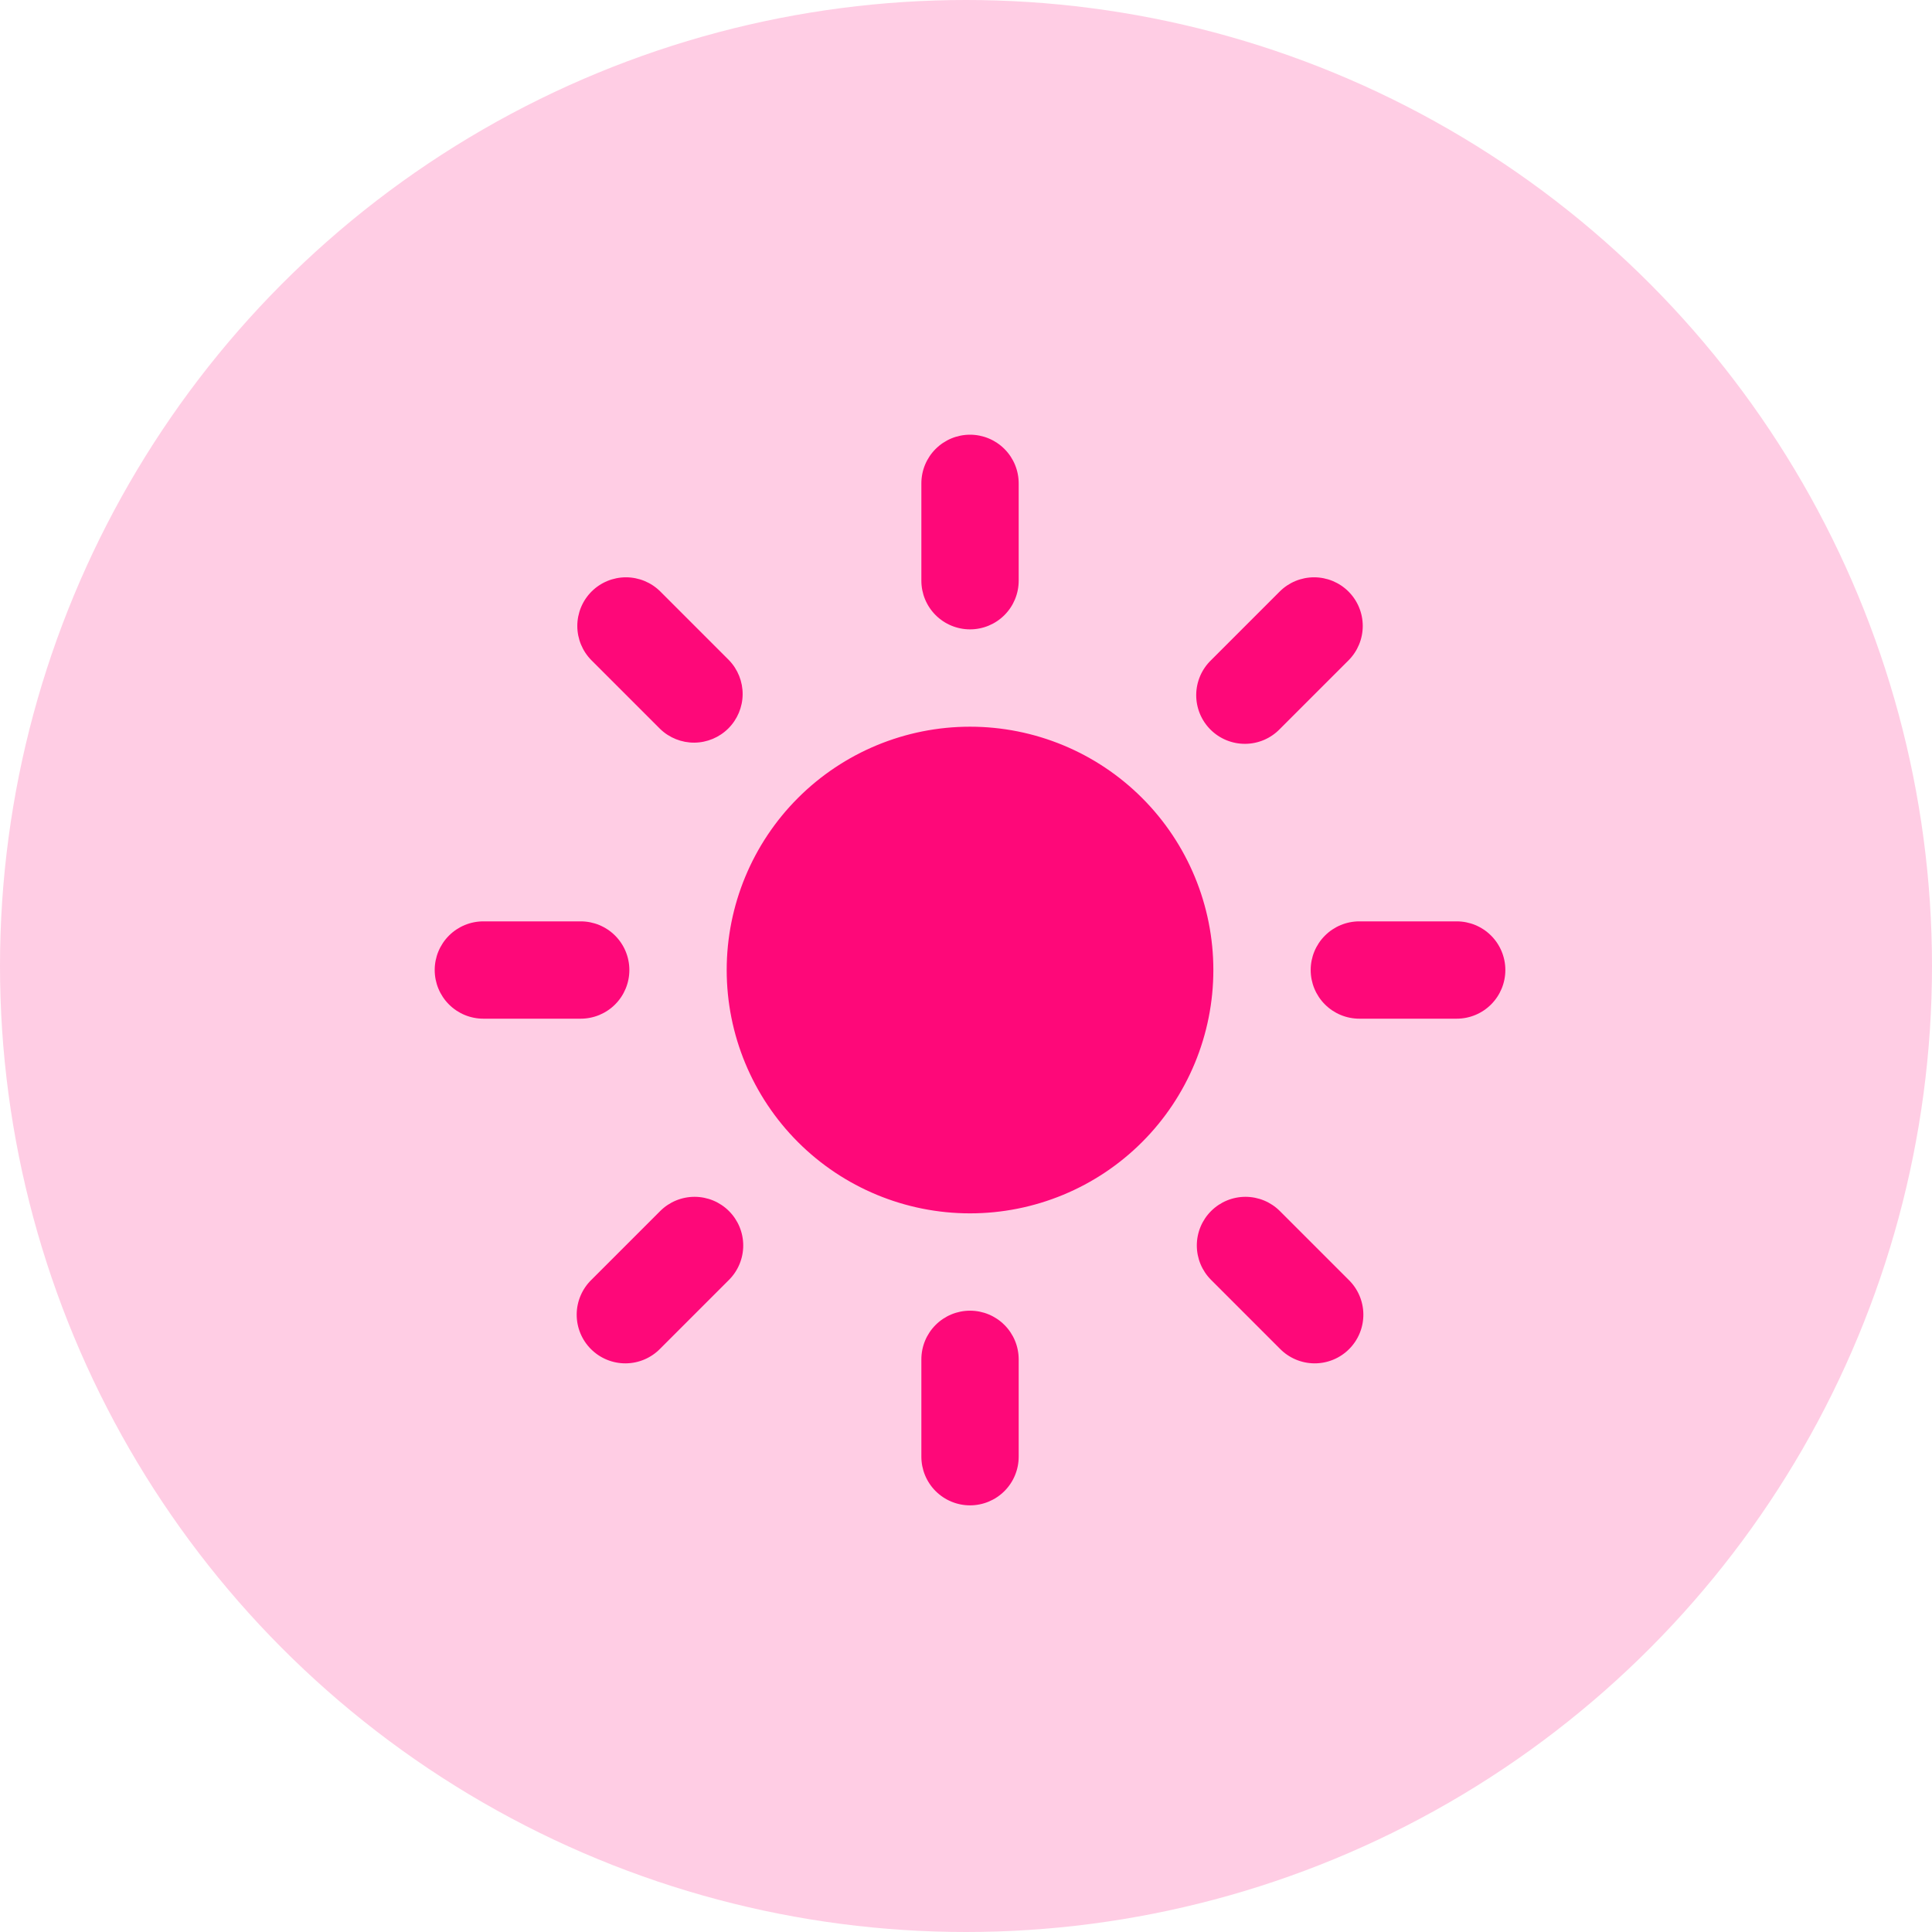
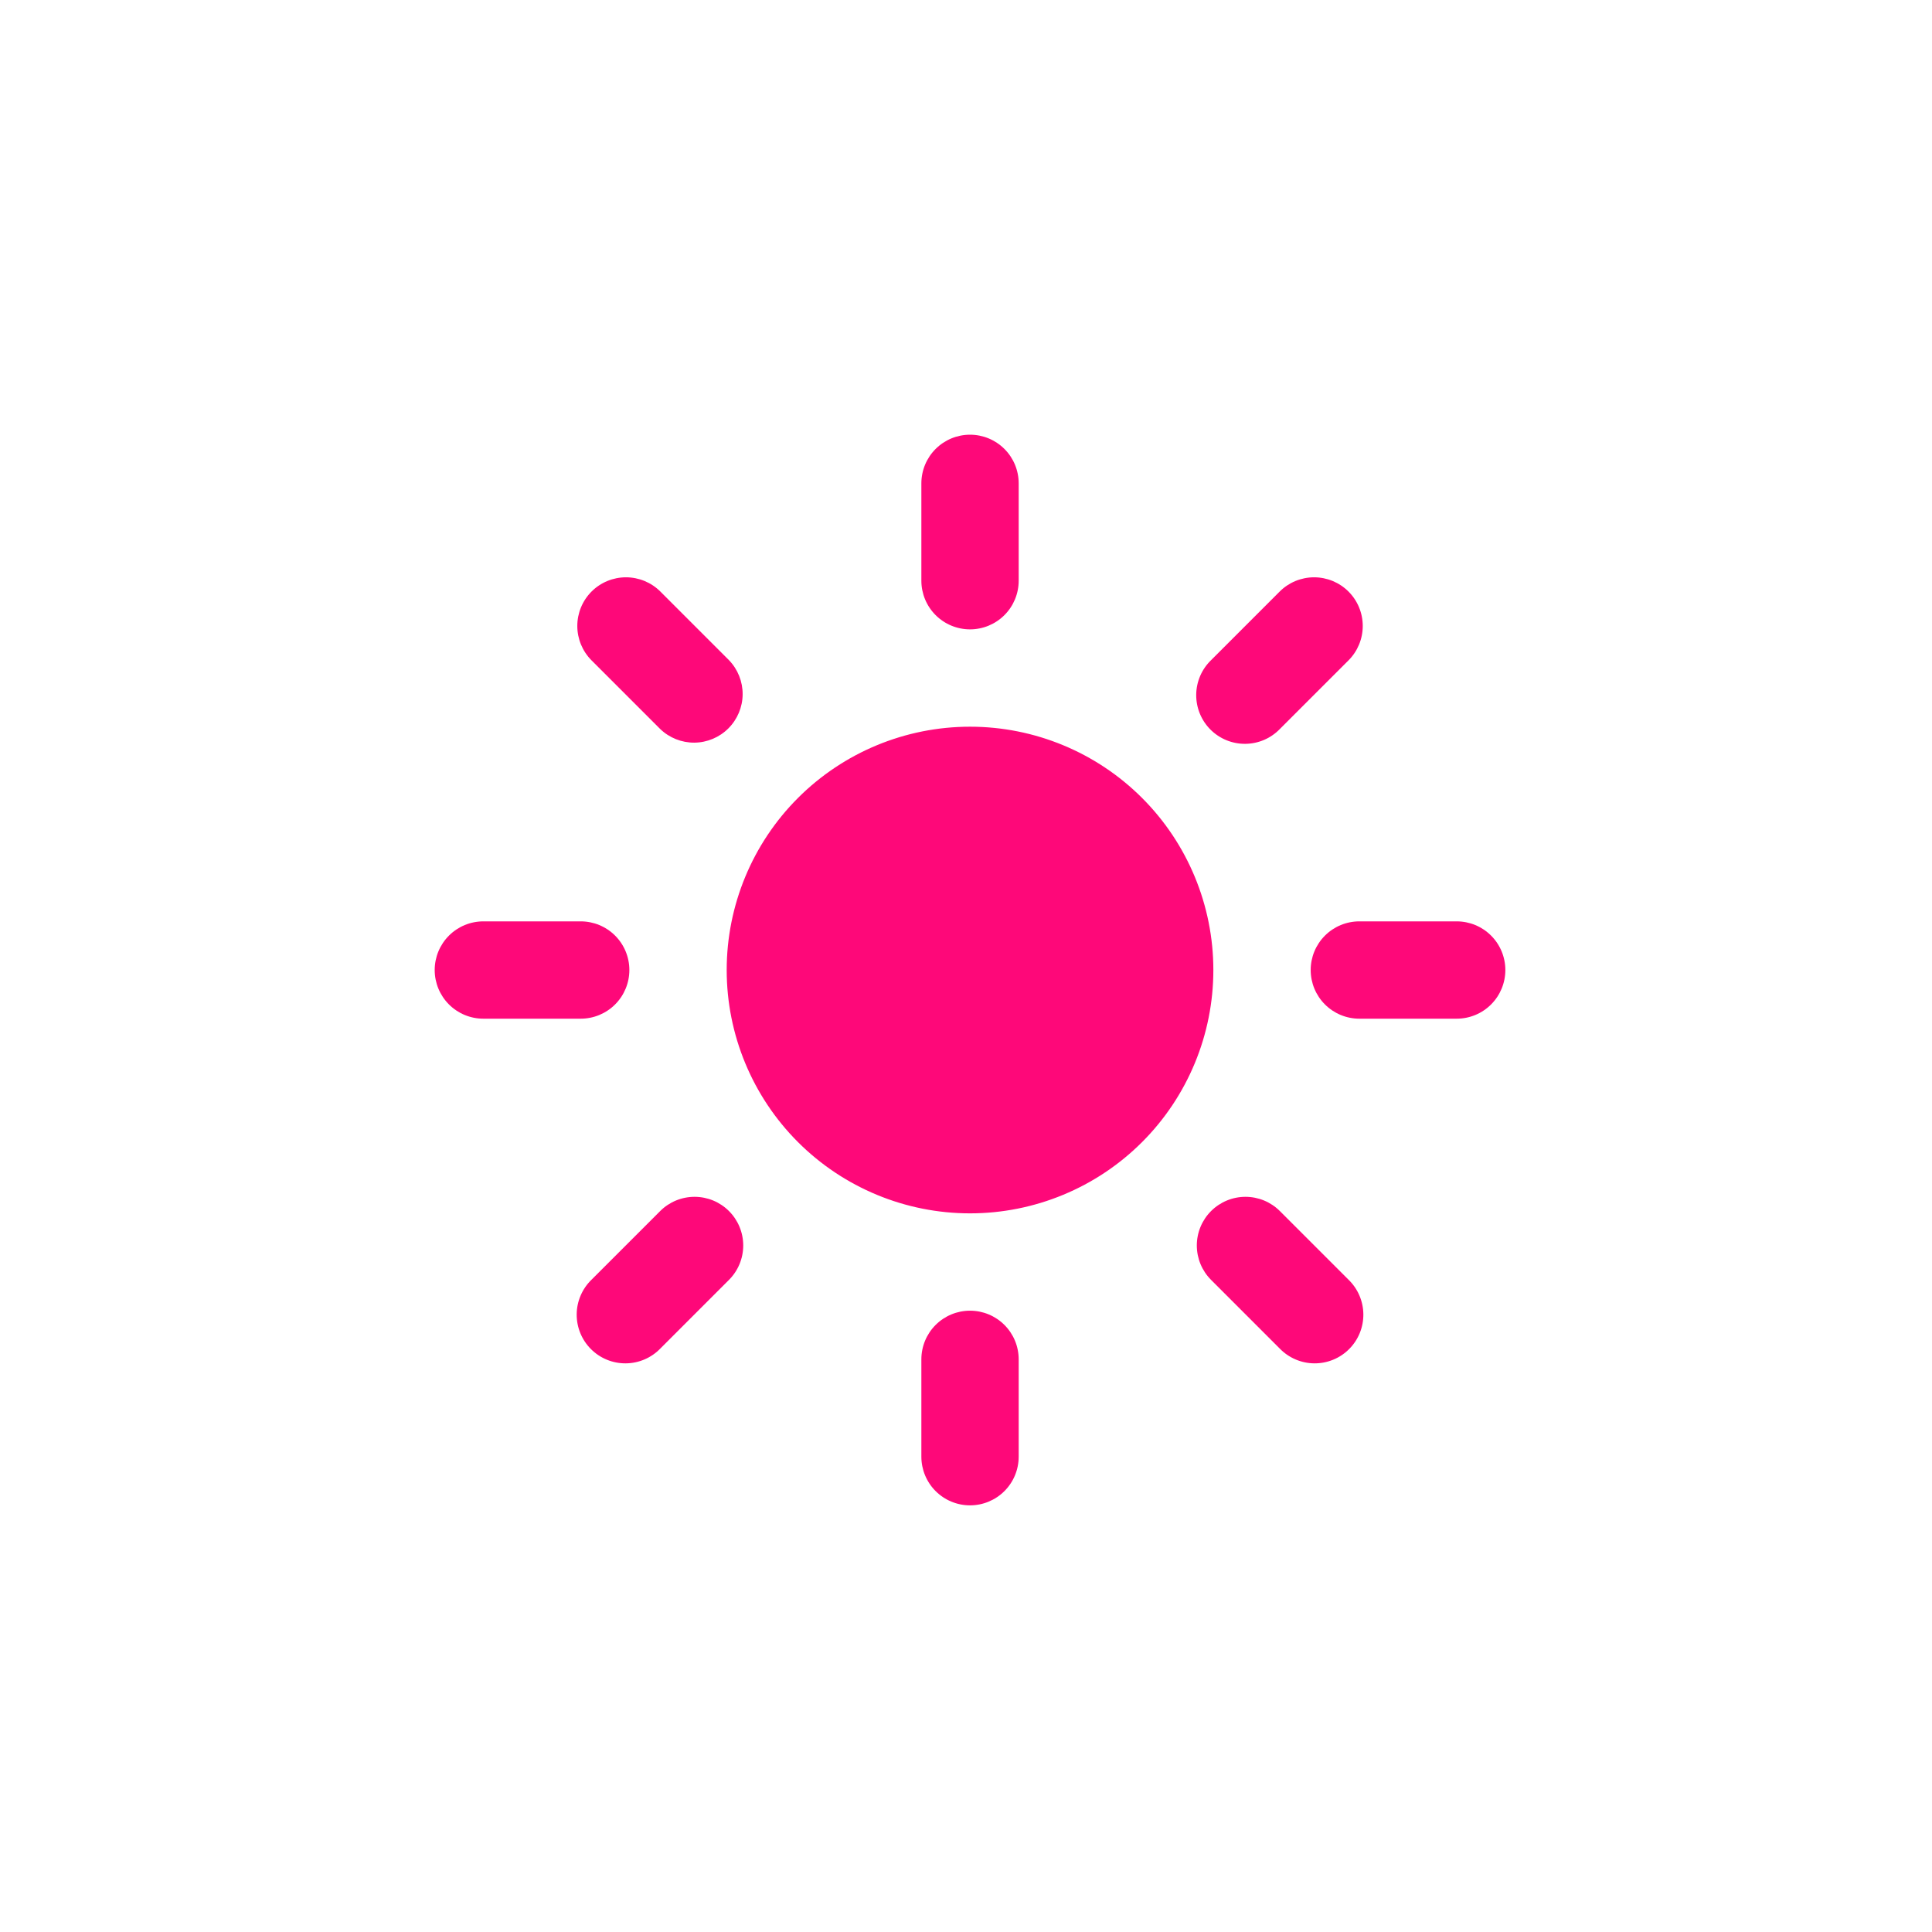
<svg xmlns="http://www.w3.org/2000/svg" width="240" height="240" viewBox="0 0 240 240" fill="none">
-   <circle cx="120" cy="120" r="120" fill="#FE0879" fill-opacity="0.2" />
  <path d="M120.5 54C122.103 54 123.641 54.637 124.775 55.771C125.909 56.904 126.545 58.442 126.545 60.045V72.136C126.545 73.74 125.909 75.277 124.775 76.411C123.641 77.545 122.103 78.182 120.5 78.182C118.897 78.182 117.359 77.545 116.225 76.411C115.091 75.277 114.455 73.74 114.455 72.136V60.045C114.455 58.442 115.091 56.904 116.225 55.771C117.359 54.637 118.897 54 120.5 54ZM120.5 162.818C122.103 162.818 123.641 163.455 124.775 164.589C125.909 165.723 126.545 167.26 126.545 168.864V180.955C126.545 182.558 125.909 184.096 124.775 185.229C123.641 186.363 122.103 187 120.5 187C118.897 187 117.359 186.363 116.225 185.229C115.091 184.096 114.455 182.558 114.455 180.955V168.864C114.455 167.26 115.091 165.723 116.225 164.589C117.359 163.455 118.897 162.818 120.5 162.818ZM54 120.5C54 118.897 54.637 117.359 55.771 116.225C56.904 115.091 58.442 114.455 60.045 114.455H72.136C73.74 114.455 75.277 115.091 76.411 116.225C77.545 117.359 78.182 118.897 78.182 120.5C78.182 122.103 77.545 123.641 76.411 124.775C75.277 125.909 73.74 126.545 72.136 126.545H60.045C58.442 126.545 56.904 125.909 55.771 124.775C54.637 123.641 54 122.103 54 120.5ZM162.818 120.5C162.818 118.897 163.455 117.359 164.589 116.225C165.723 115.091 167.26 114.455 168.864 114.455H180.955C182.558 114.455 184.096 115.091 185.229 116.225C186.363 117.359 187 118.897 187 120.5C187 122.103 186.363 123.641 185.229 124.775C184.096 125.909 182.558 126.545 180.955 126.545H168.864C167.26 126.545 165.723 125.909 164.589 124.775C163.455 123.641 162.818 122.103 162.818 120.5ZM90.557 150.443C91.69 151.577 92.327 153.114 92.327 154.717C92.327 156.32 91.69 157.858 90.557 158.991L82.033 167.516C81.475 168.093 80.808 168.553 80.07 168.87C79.333 169.187 78.54 169.354 77.737 169.361C76.934 169.368 76.138 169.215 75.395 168.911C74.652 168.607 73.977 168.158 73.41 167.59C72.842 167.023 72.393 166.348 72.089 165.605C71.785 164.862 71.632 164.066 71.639 163.263C71.646 162.46 71.813 161.667 72.13 160.93C72.447 160.192 72.907 159.525 73.484 158.967L82.009 150.443C83.142 149.31 84.68 148.673 86.283 148.673C87.886 148.673 89.423 149.31 90.557 150.443ZM167.516 73.484C168.649 74.618 169.286 76.156 169.286 77.759C169.286 79.362 168.649 80.899 167.516 82.033L158.991 90.557C158.434 91.134 157.767 91.595 157.029 91.912C156.292 92.228 155.498 92.395 154.696 92.402C153.893 92.409 153.097 92.256 152.354 91.952C151.611 91.648 150.936 91.199 150.368 90.632C149.801 90.064 149.352 89.389 149.048 88.646C148.744 87.903 148.591 87.107 148.598 86.305C148.605 85.502 148.772 84.709 149.088 83.971C149.405 83.233 149.866 82.566 150.443 82.009L158.967 73.484C160.101 72.351 161.638 71.715 163.241 71.715C164.844 71.715 166.382 72.351 167.516 73.484ZM150.443 150.443C151.577 149.31 153.114 148.673 154.717 148.673C156.32 148.673 157.858 149.31 158.991 150.443L167.516 158.967C168.093 159.525 168.553 160.192 168.87 160.93C169.187 161.667 169.354 162.46 169.361 163.263C169.368 164.066 169.215 164.862 168.911 165.605C168.607 166.348 168.158 167.023 167.59 167.59C167.023 168.158 166.348 168.607 165.605 168.911C164.862 169.215 164.066 169.368 163.263 169.361C162.46 169.354 161.667 169.187 160.93 168.87C160.192 168.553 159.525 168.093 158.967 167.516L150.443 158.991C149.31 157.858 148.673 156.32 148.673 154.717C148.673 153.114 149.31 151.577 150.443 150.443ZM73.484 73.484C74.618 72.351 76.156 71.715 77.759 71.715C79.362 71.715 80.899 72.351 82.033 73.484L90.557 82.009C91.658 83.149 92.267 84.676 92.254 86.261C92.24 87.846 91.604 89.362 90.483 90.483C89.362 91.604 87.846 92.24 86.261 92.254C84.676 92.267 83.149 91.658 82.009 90.557L73.484 82.033C72.351 80.899 71.715 79.362 71.715 77.759C71.715 76.156 72.351 74.618 73.484 73.484ZM120.5 90.273C112.483 90.273 104.795 93.457 99.126 99.126C93.457 104.795 90.273 112.483 90.273 120.5C90.273 128.517 93.457 136.205 99.126 141.874C104.795 147.543 112.483 150.727 120.5 150.727C128.517 150.727 136.205 147.543 141.874 141.874C147.543 136.205 150.727 128.517 150.727 120.5C150.727 112.483 147.543 104.795 141.874 99.126C136.205 93.457 128.517 90.273 120.5 90.273Z" fill="#FE0879" />
</svg>